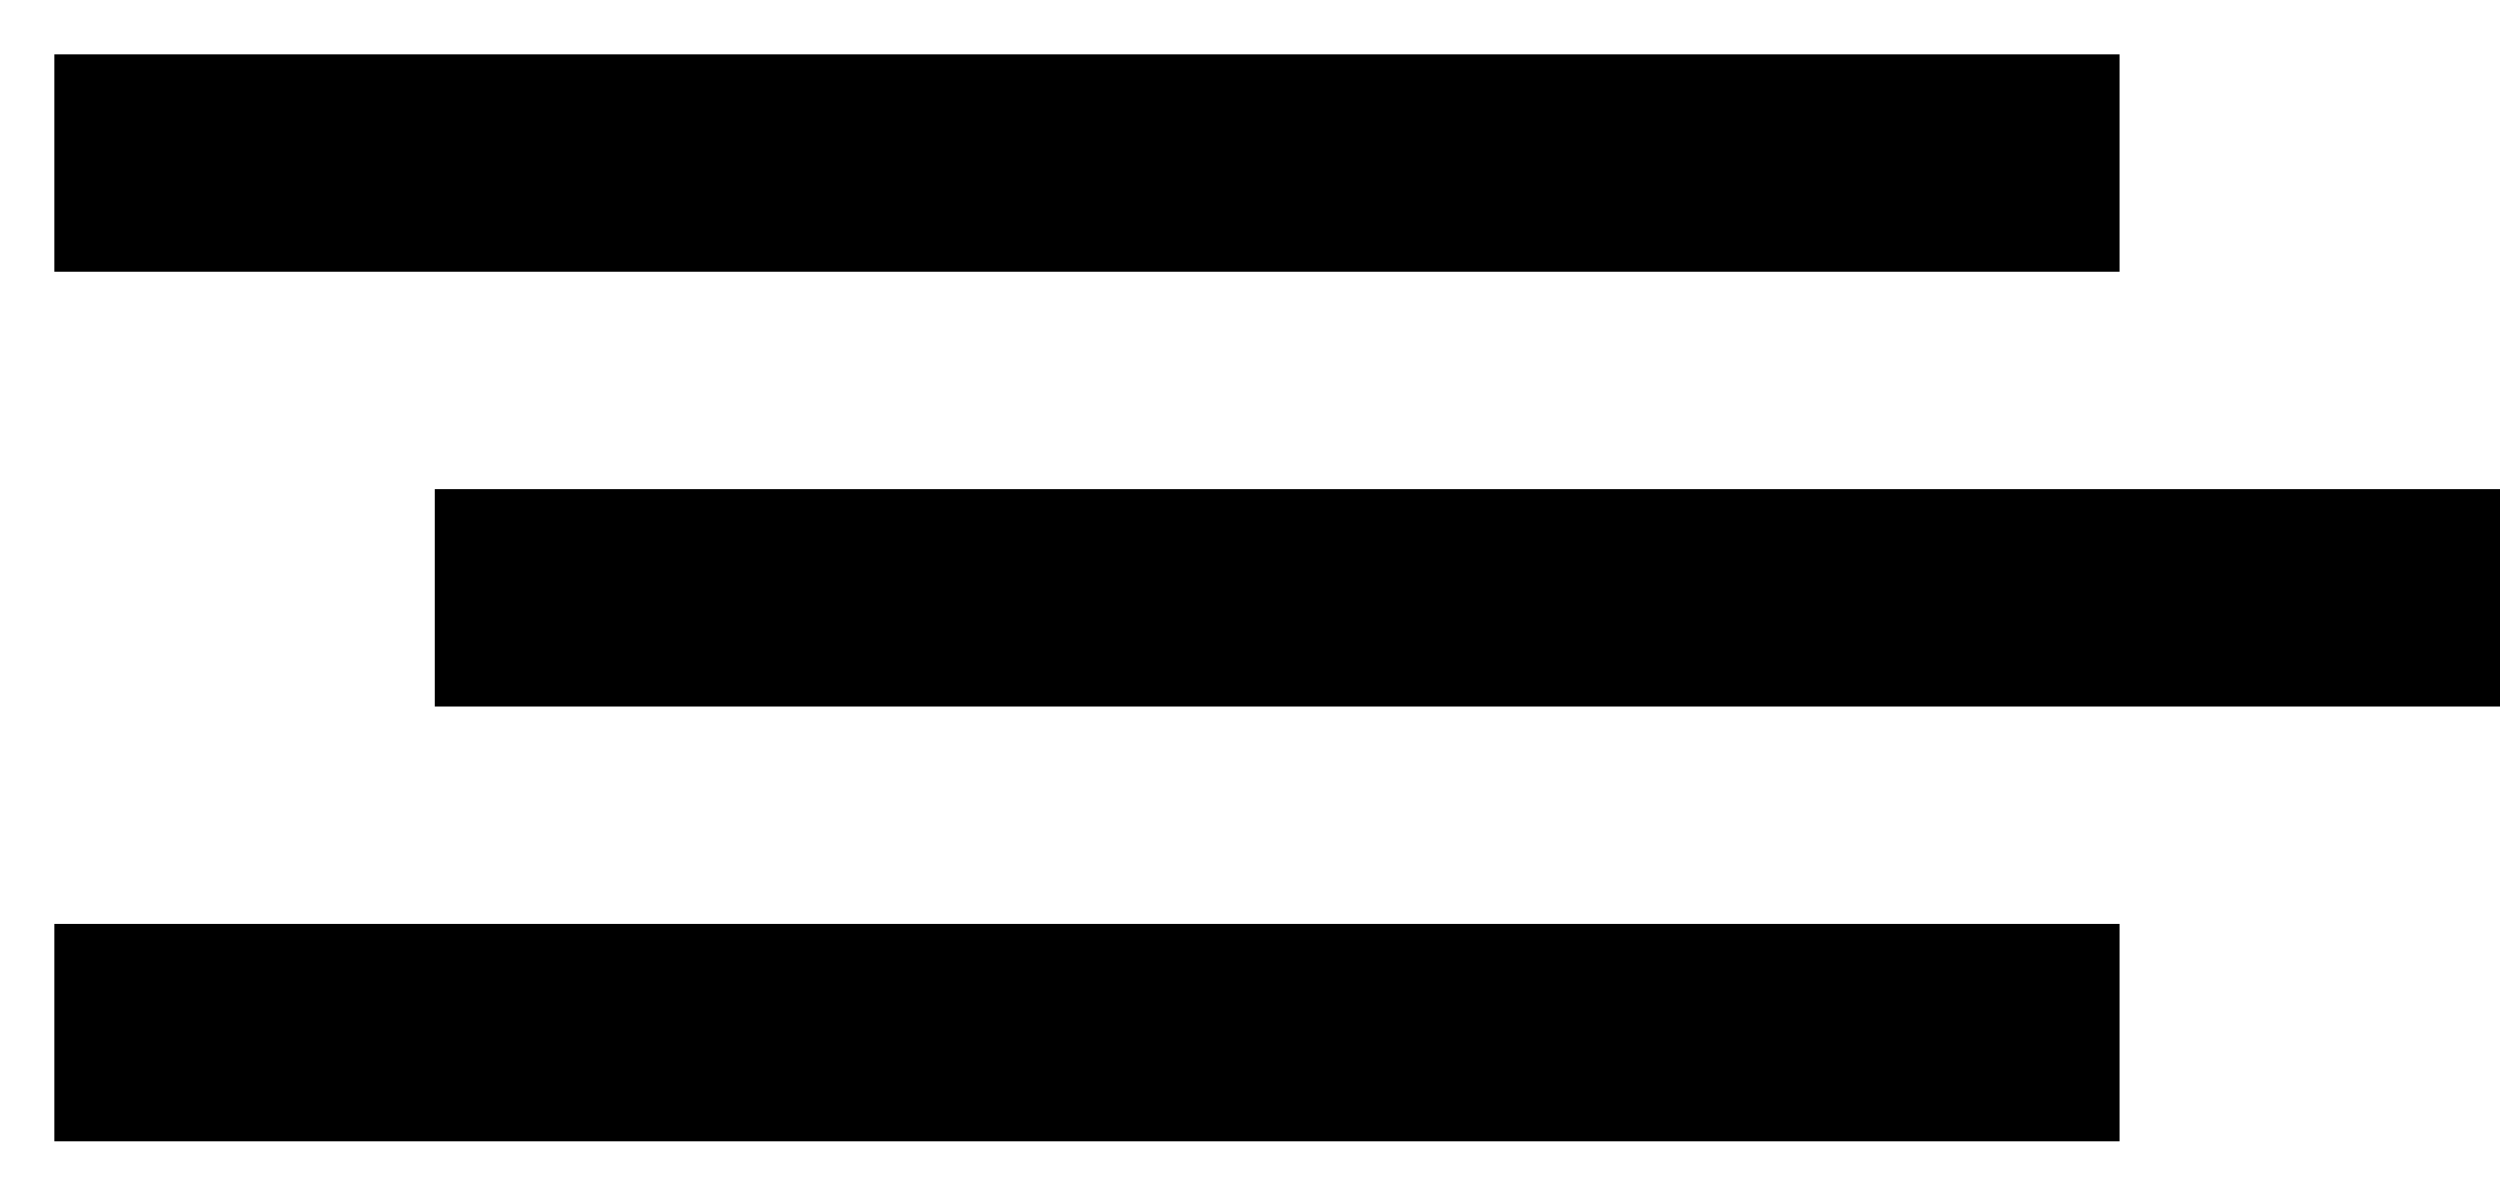
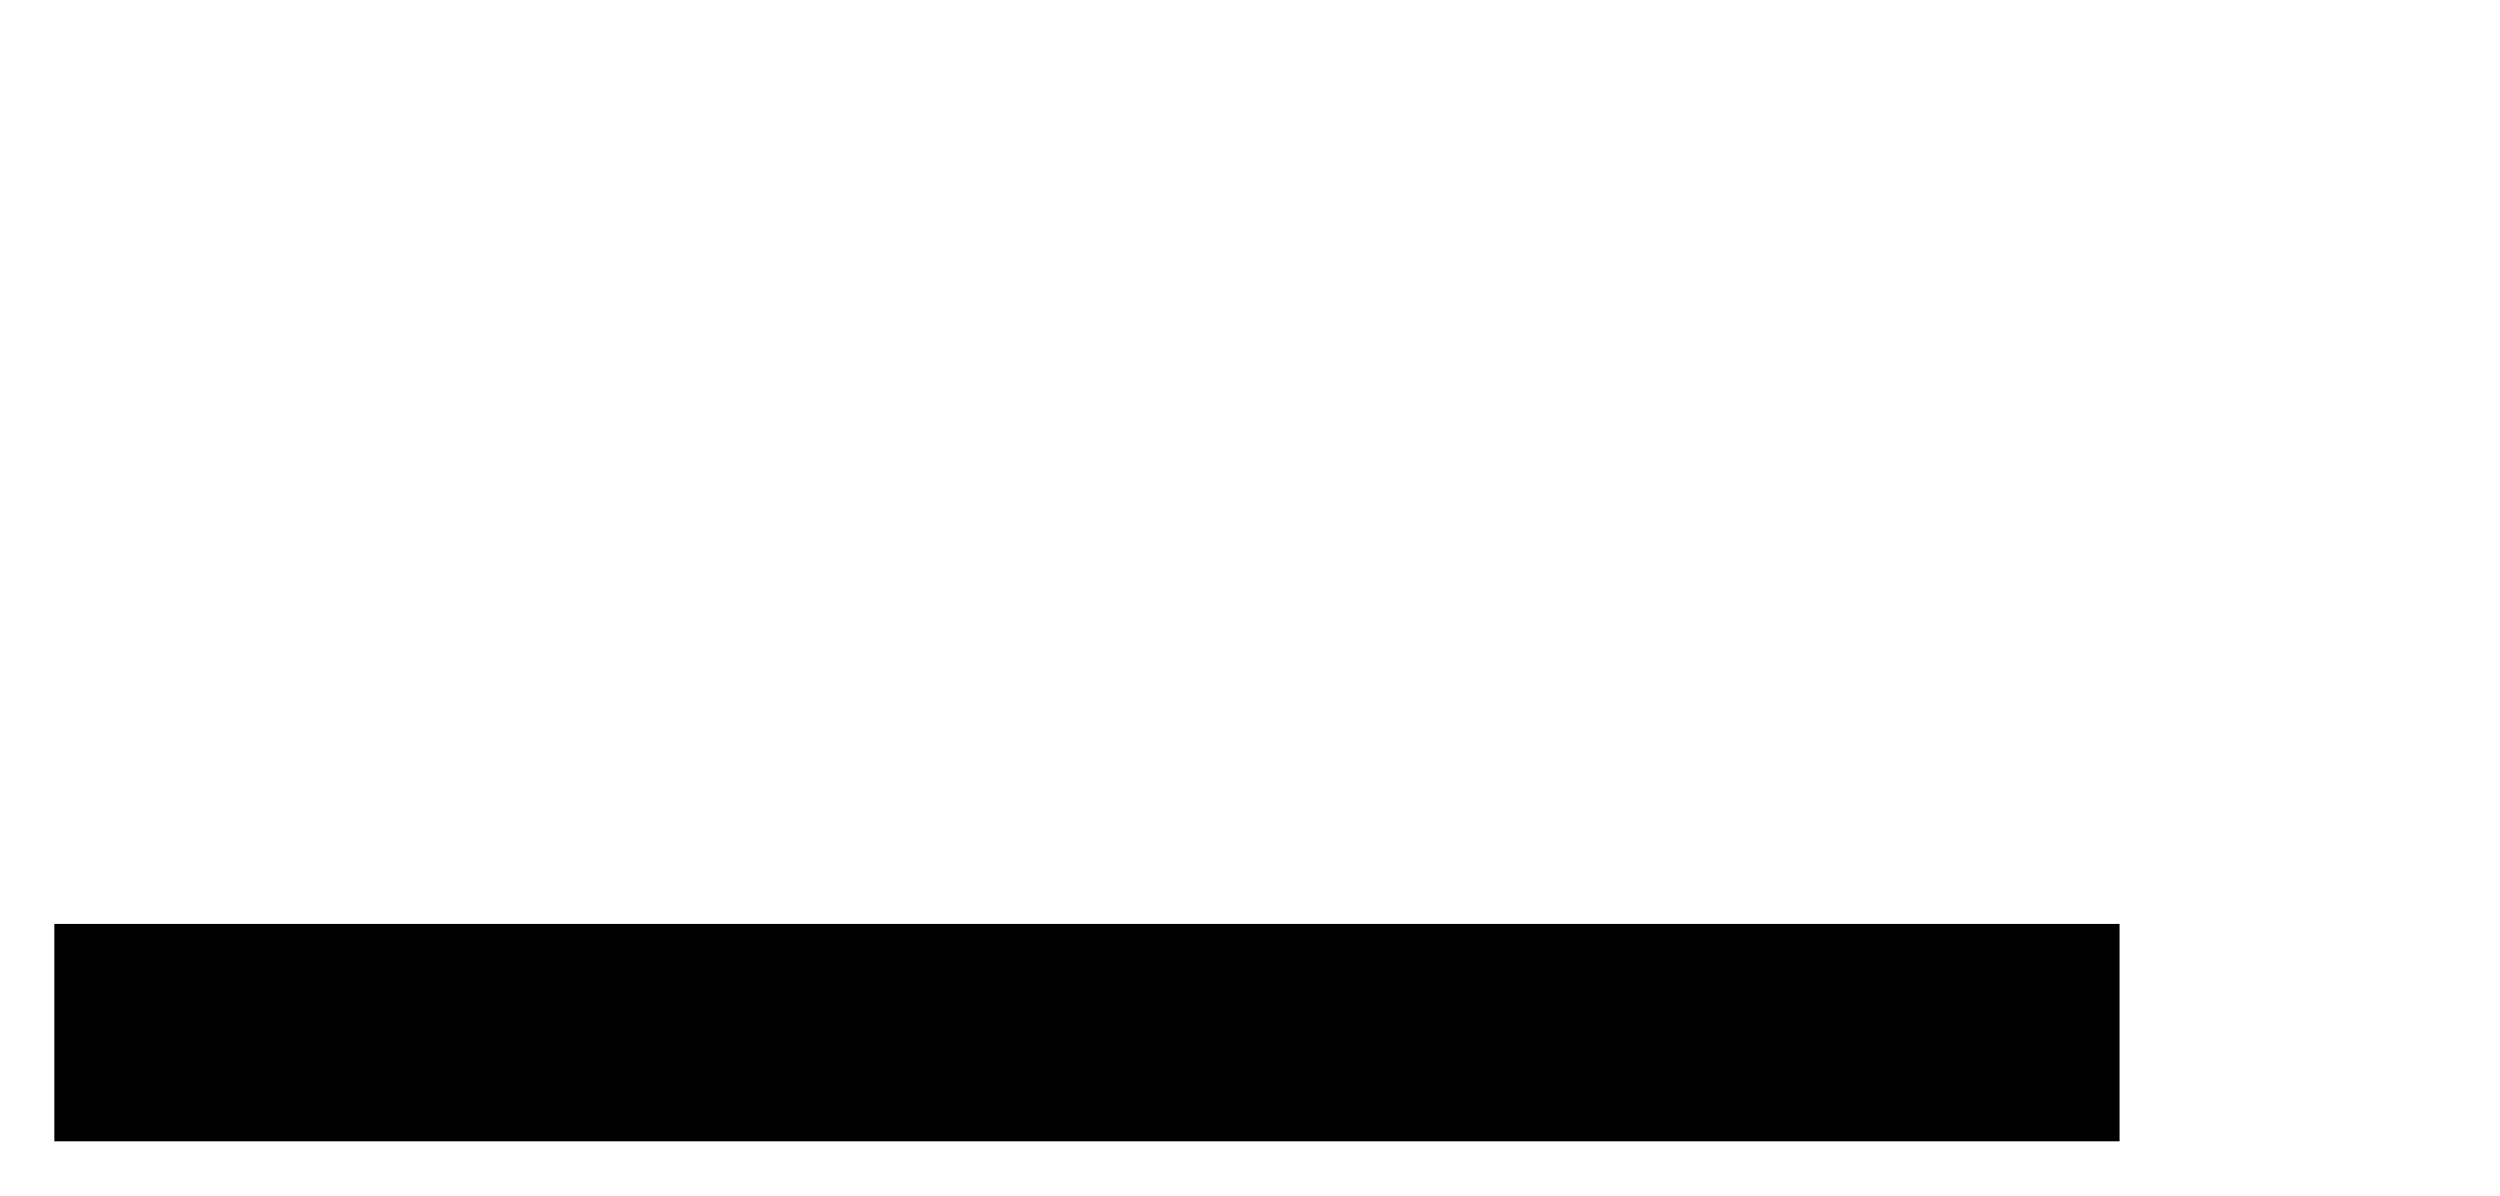
<svg xmlns="http://www.w3.org/2000/svg" width="23px" height="11px" viewBox="0 0 23 11" version="1.1">
  <title>42115194-BE26-4CE6-B0F9-861F545543D9</title>
  <g id="Legal-Pages" stroke="none" stroke-width="1" fill="none" fill-rule="evenodd" stroke-linecap="square">
    <g id="Terms-&amp;-Conditions_Yellow/T" transform="translate(-710, -68)" stroke="#000000" stroke-width="2">
      <g id="Tablet---Nav" transform="translate(0, 50)">
        <g id="Group-2" transform="translate(600, 14)">
          <g id="Group" transform="translate(111, 5)">
-             <line x1="0.5" y1="0.5" x2="17.5" y2="0.5" id="Line-2" />
-             <line x1="4" y1="4.5" x2="21" y2="4.5" id="Line-2" />
            <line x1="0.5" y1="8.5" x2="17.5" y2="8.5" id="Line-2" />
          </g>
        </g>
      </g>
    </g>
  </g>
</svg>